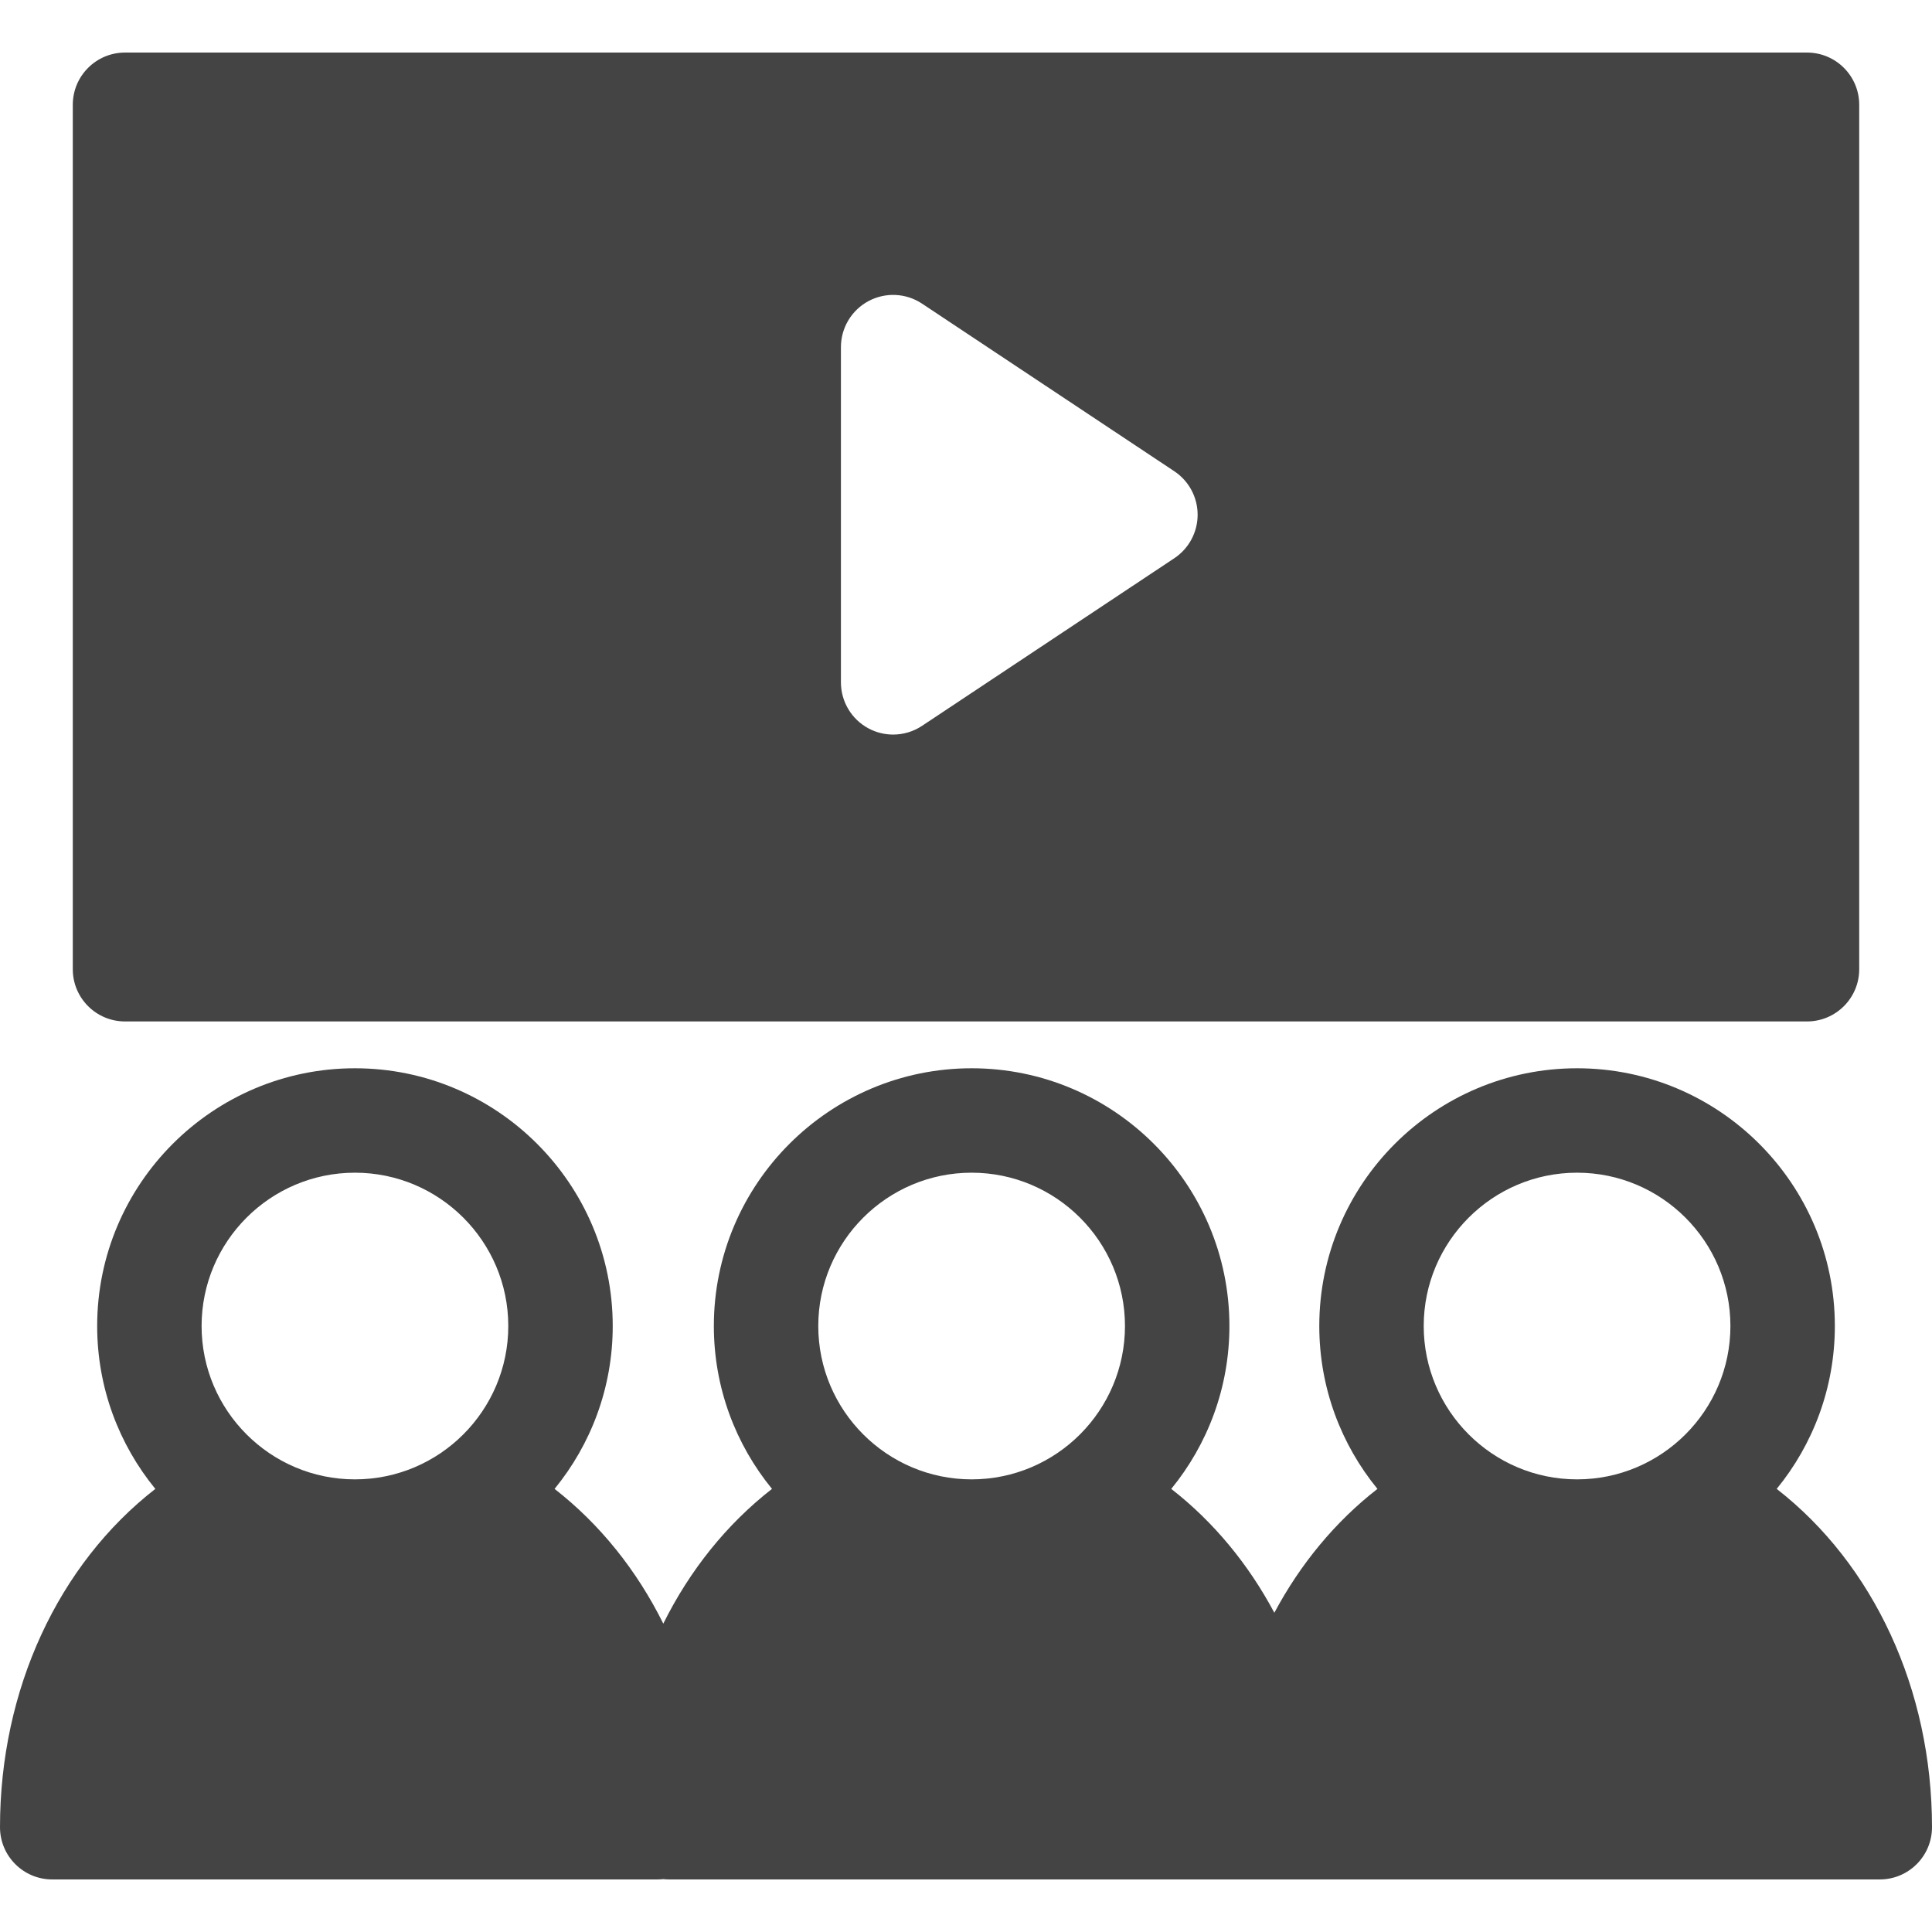
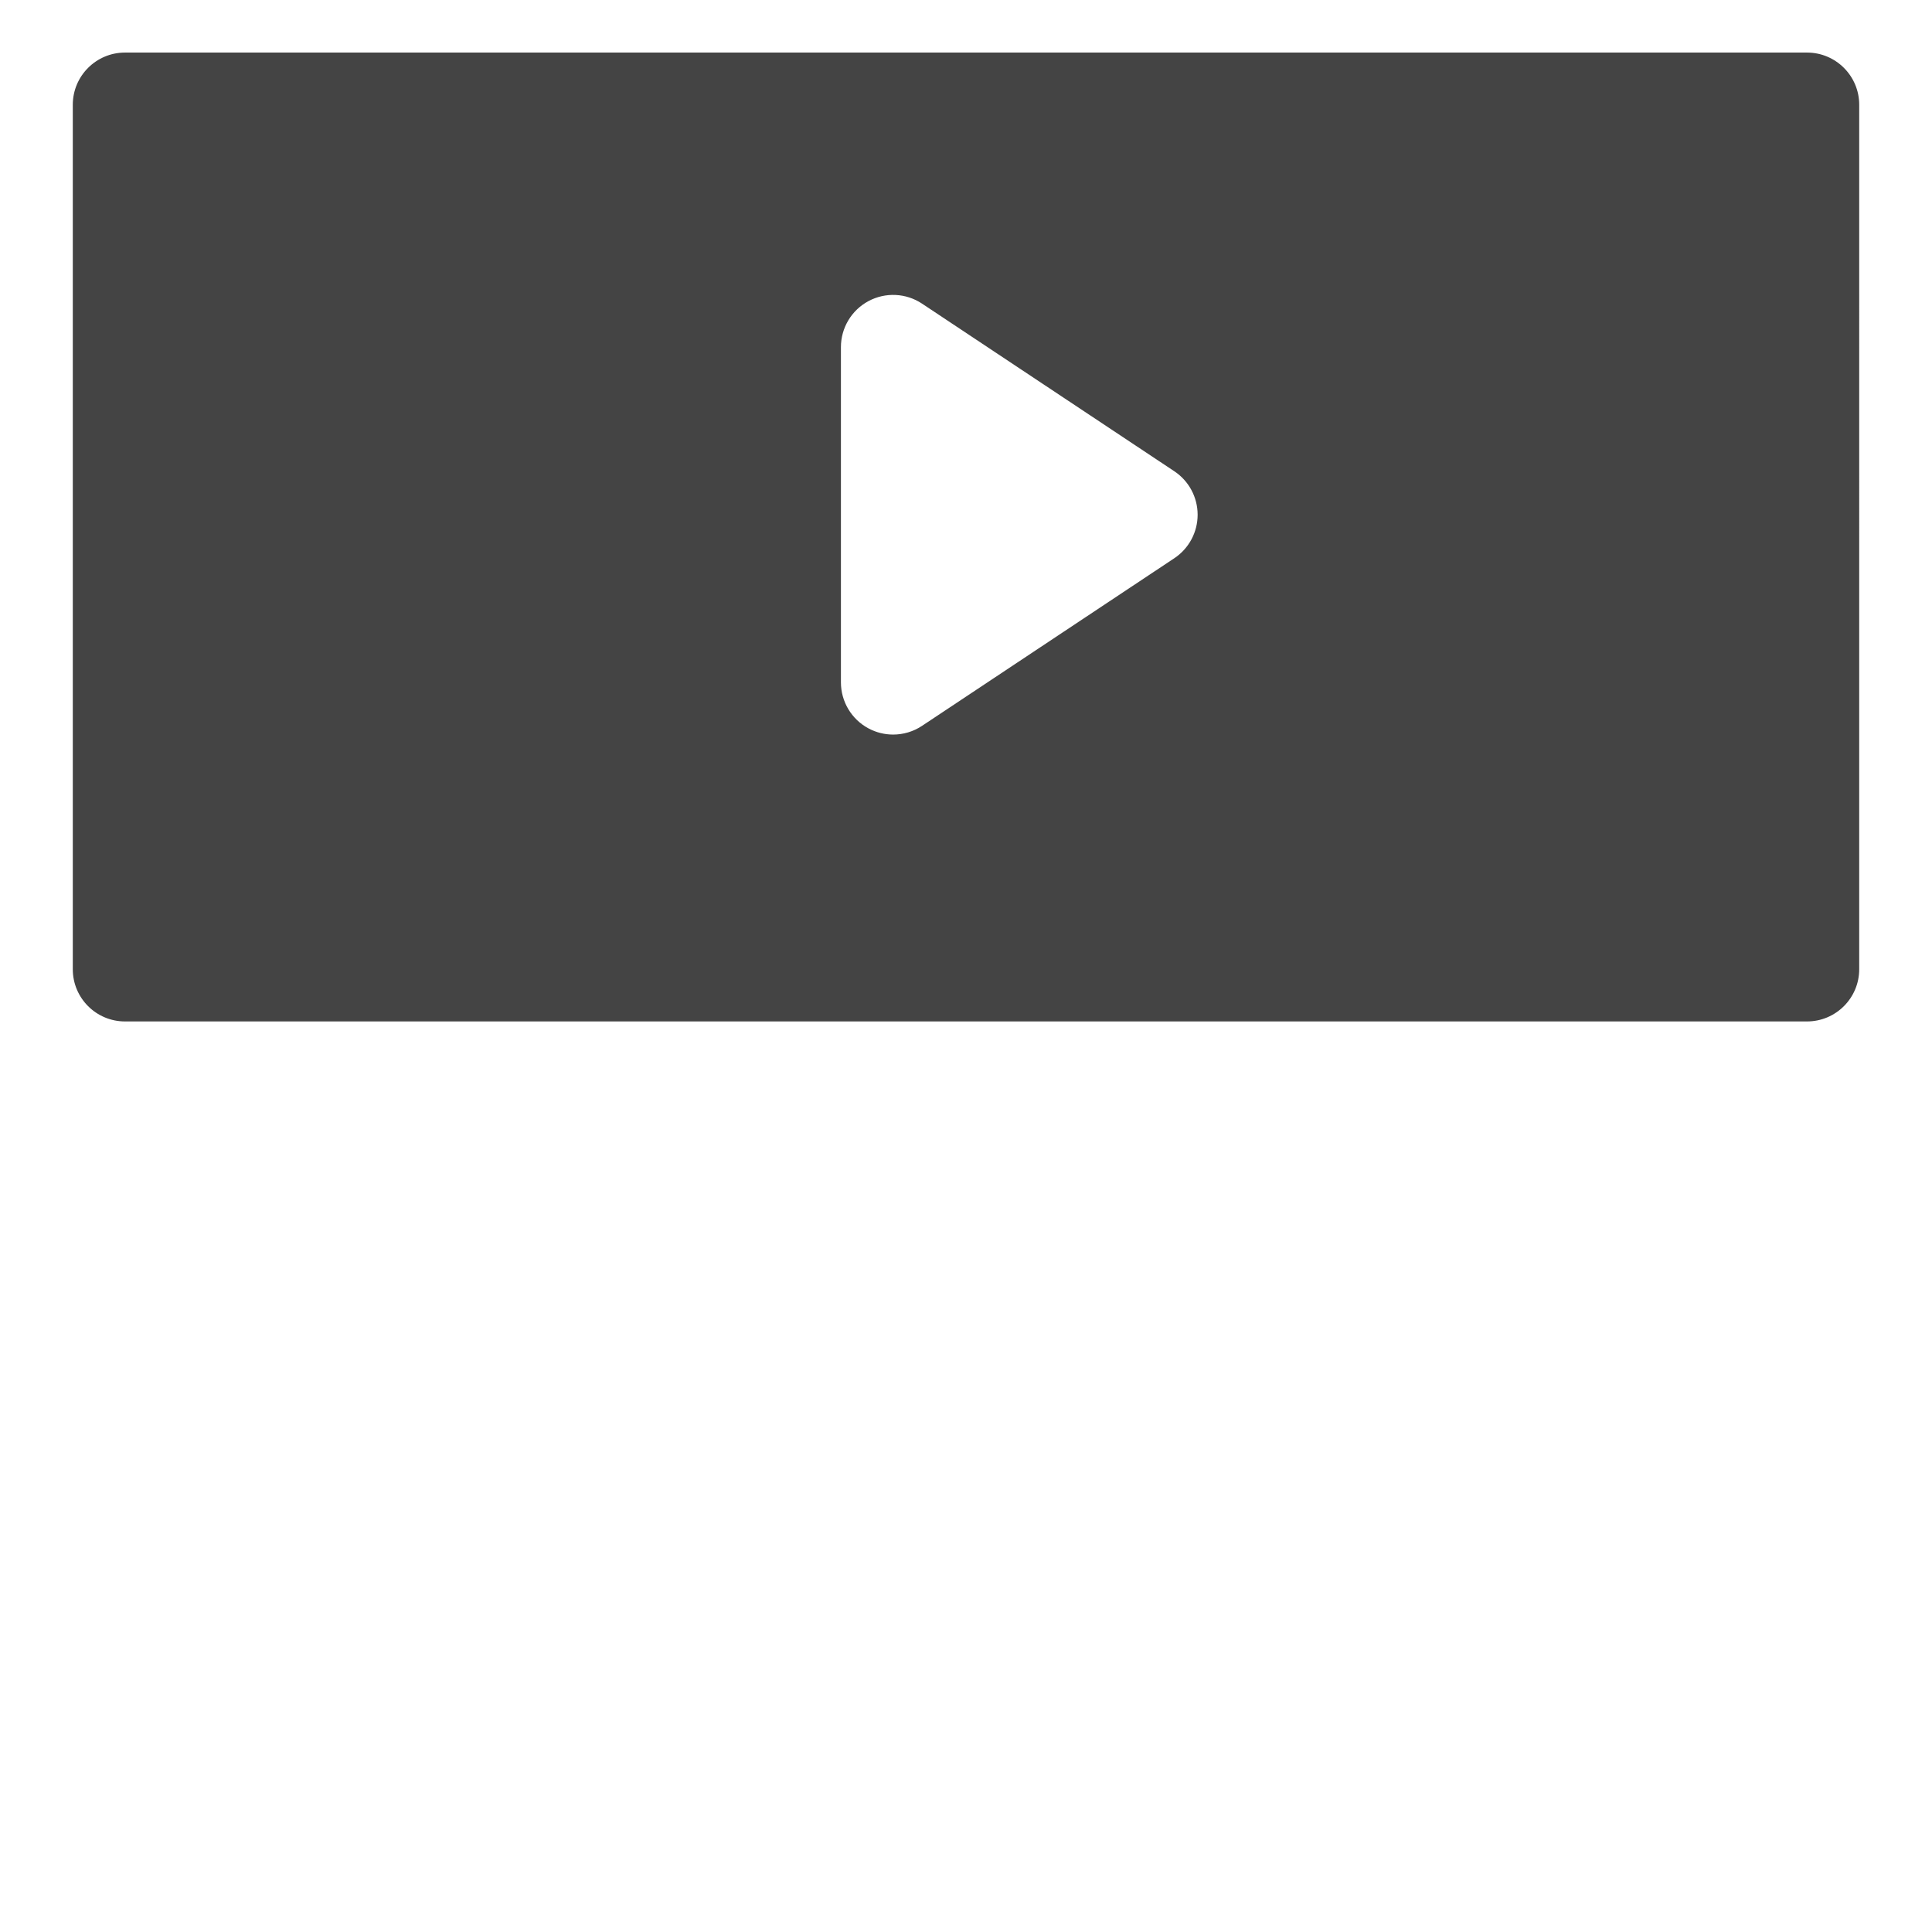
<svg xmlns="http://www.w3.org/2000/svg" version="1.1" id="Capa_1" x="0px" y="0px" viewBox="0 0 370 370" style="enable-background:new 0 0 370 370;" xml:space="preserve" width="512px" height="512px">
  <g>
-     <path d="M340.258,285.14c6.955-8.51,11.137-19.372,11.137-31.195c0-27.217-22.147-49.359-49.369-49.359   c-27.221,0-49.367,22.142-49.367,49.359c0,11.823,4.182,22.686,11.137,31.195c-8.087,6.293-14.771,14.398-19.744,23.722   c-4.972-9.325-11.655-17.429-19.742-23.722c6.955-8.51,11.137-19.372,11.137-31.195c0-27.217-22.146-49.359-49.369-49.359   c-27.221,0-49.367,22.142-49.367,49.359c0,11.822,4.181,22.685,11.137,31.194c-8.685,6.758-15.754,15.602-20.819,25.806   c-5.065-10.204-12.136-19.048-20.821-25.806c6.956-8.51,11.137-19.372,11.137-31.194c0-27.217-22.146-49.359-49.367-49.359   s-49.367,22.142-49.367,49.359c0,11.823,4.182,22.685,11.137,31.195C11.191,299.575,0,323.53,0,349.933c0,5.523,4.477,10,10,10   h115.951c0.363,0,0.722-0.022,1.075-0.06c0.354,0.038,0.712,0.06,1.075,0.06h115.949H360c5.522,0,10-4.477,10-10   C370,323.53,358.81,299.576,340.258,285.14z M67.975,283.315c-16.193,0-29.367-13.176-29.367-29.371   c0-16.189,13.174-29.359,29.367-29.359c16.193,0,29.367,13.17,29.367,29.359C97.342,270.14,84.168,283.315,67.975,283.315z    M186.076,283.315c-16.193,0-29.367-13.176-29.367-29.371c0-16.189,13.174-29.359,29.367-29.359   c16.194,0,29.369,13.17,29.369,29.359C215.445,270.14,202.27,283.315,186.076,283.315z M302.025,283.315   c-16.193,0-29.367-13.176-29.367-29.371c0-16.189,13.174-29.359,29.367-29.359c16.194,0,29.369,13.17,29.369,29.359   C331.395,270.14,318.22,283.315,302.025,283.315z" fill="#444444" />
    <path d="M23.94,195.618H346.06c5.523,0,10-4.477,10-10V20.067c0-5.523-4.477-10-10-10H23.94c-5.523,0-10,4.477-10,10v165.551   C13.939,191.141,18.417,195.618,23.94,195.618z M161.047,66.479c0-3.685,2.026-7.072,5.274-8.813   c3.25-1.741,7.191-1.555,10.26,0.484l48.313,32.1c2.788,1.854,4.466,4.98,4.466,8.329s-1.678,6.476-4.466,8.329l-48.313,32.1   c-1.671,1.11-3.6,1.671-5.535,1.671c-1.62,0-3.245-0.393-4.725-1.187c-3.248-1.741-5.274-5.128-5.274-8.813V66.479z" fill="#444444" />
  </g>
  <g>
</g>
  <g>
</g>
  <g>
</g>
  <g>
</g>
  <g>
</g>
  <g>
</g>
  <g>
</g>
  <g>
</g>
  <g>
</g>
  <g>
</g>
  <g>
</g>
  <g>
</g>
  <g>
</g>
  <g>
</g>
  <g>
</g>
</svg>